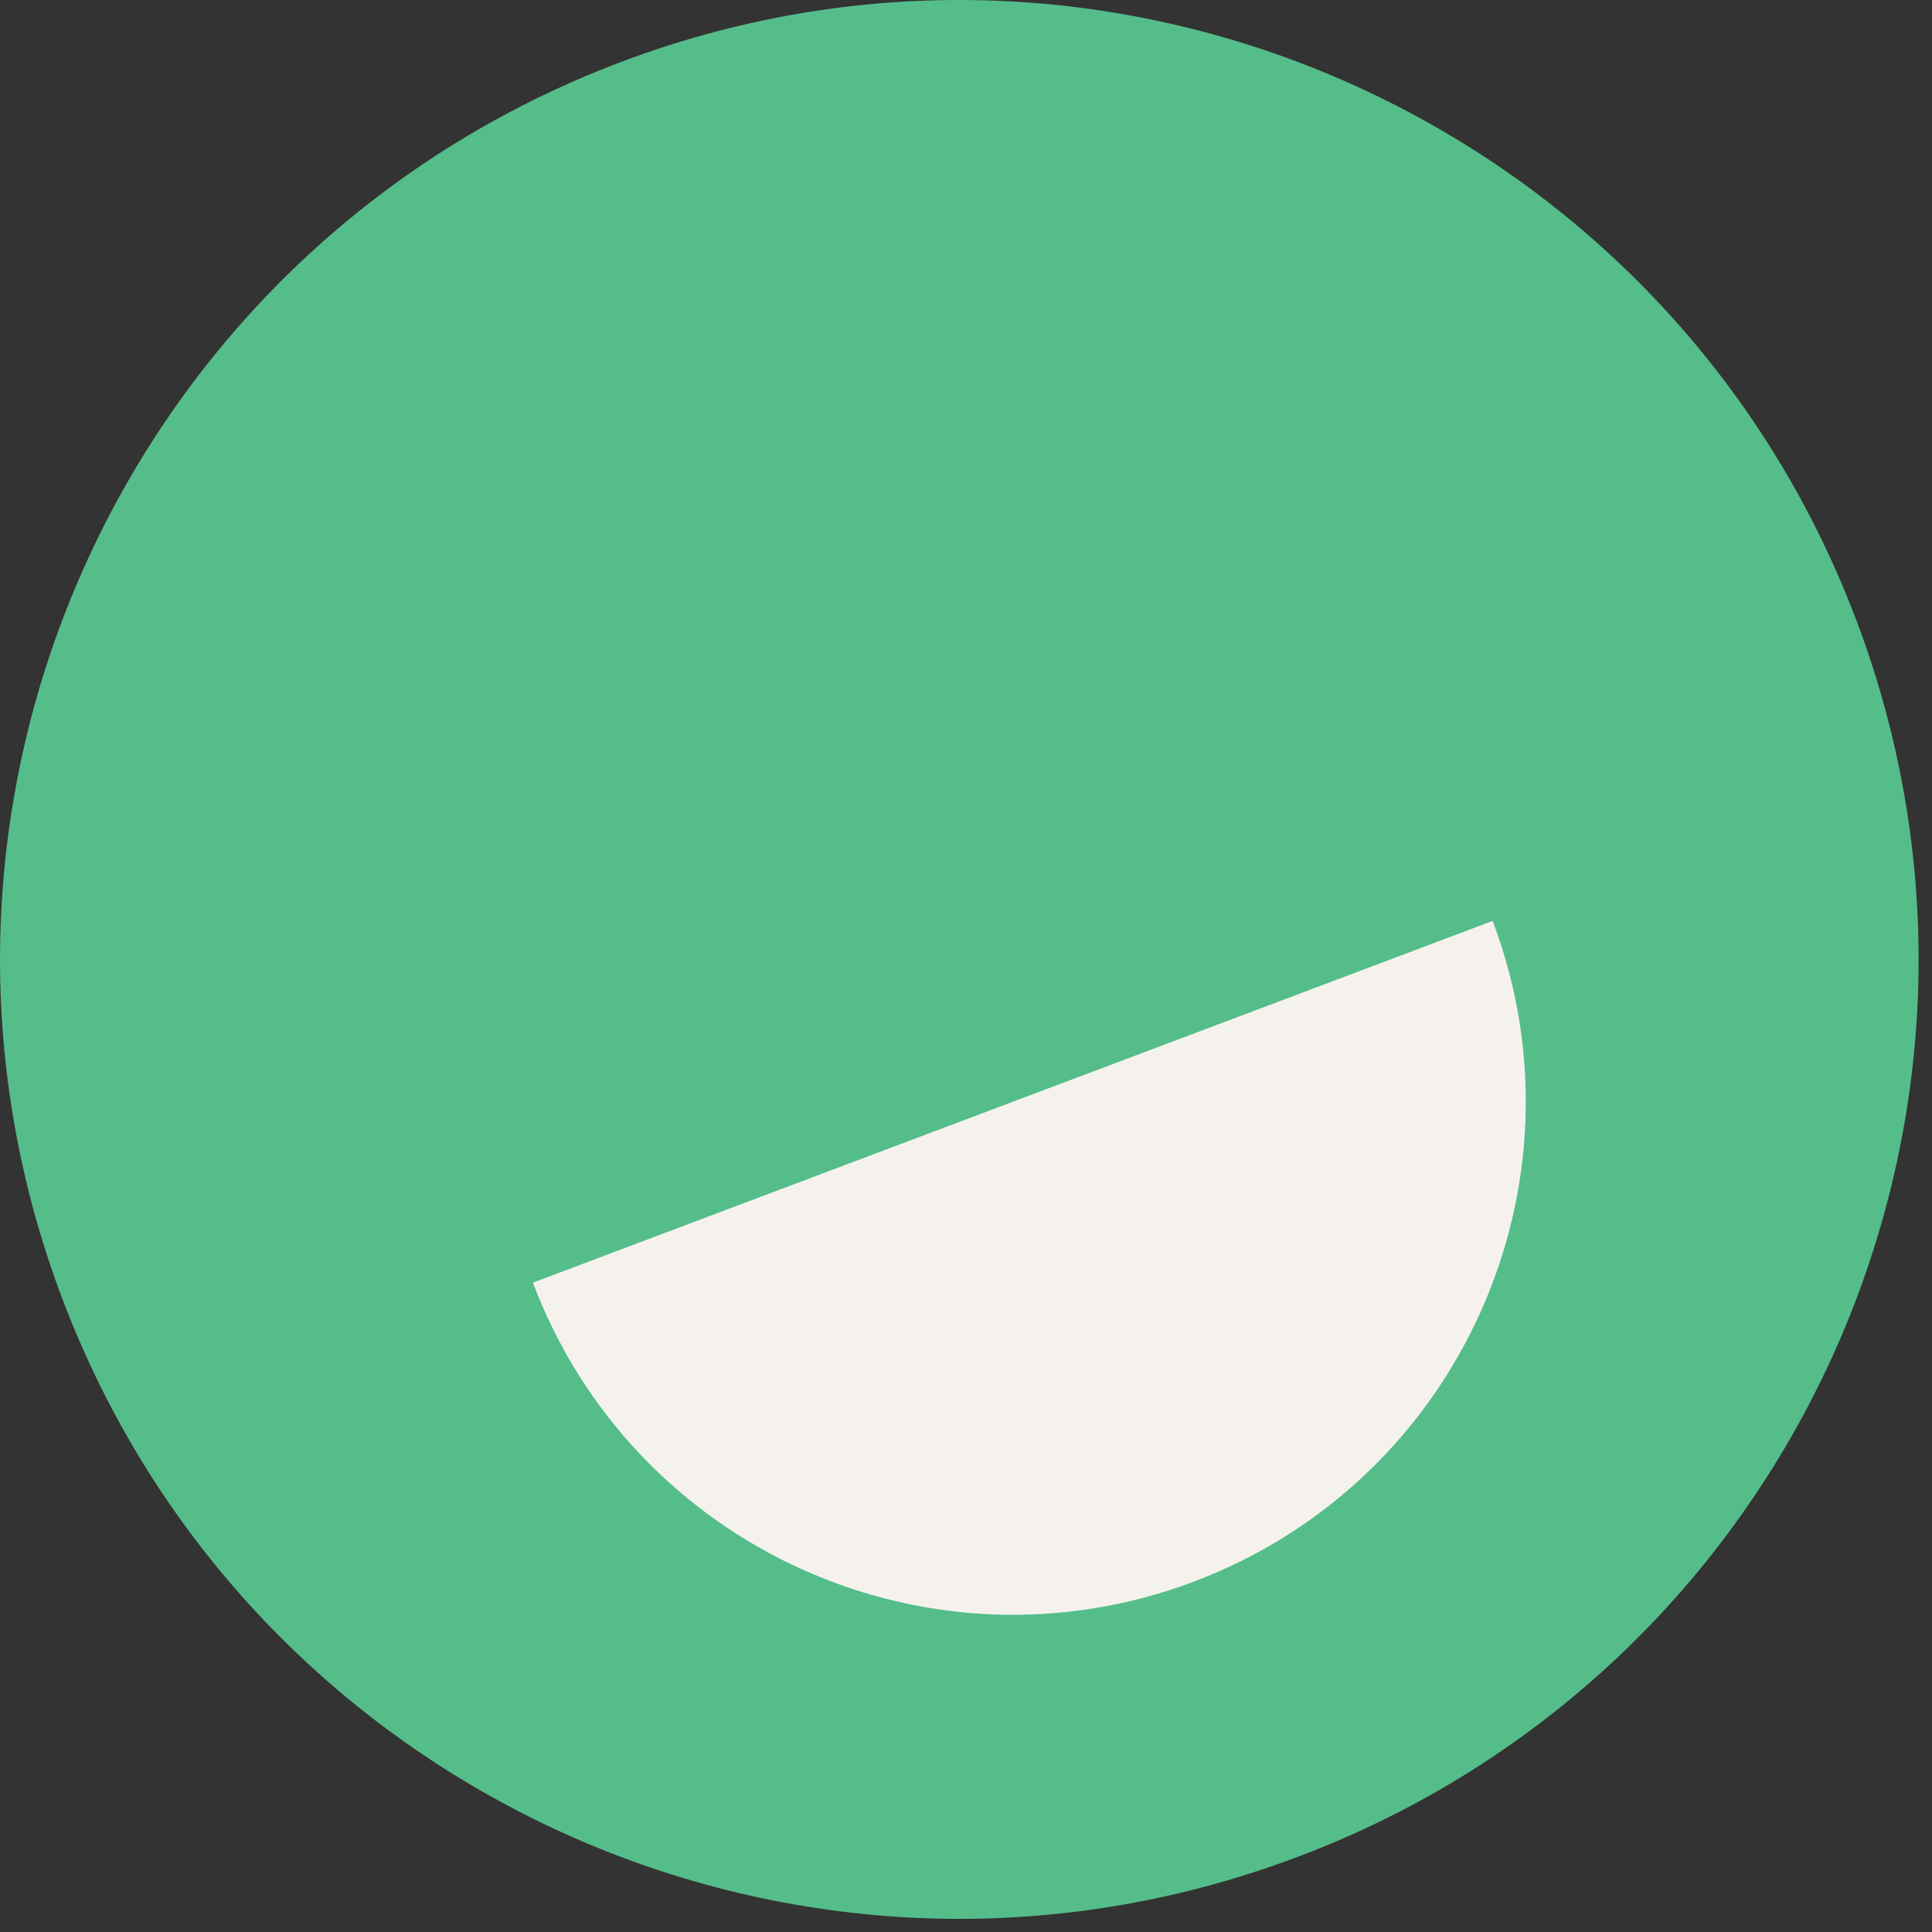
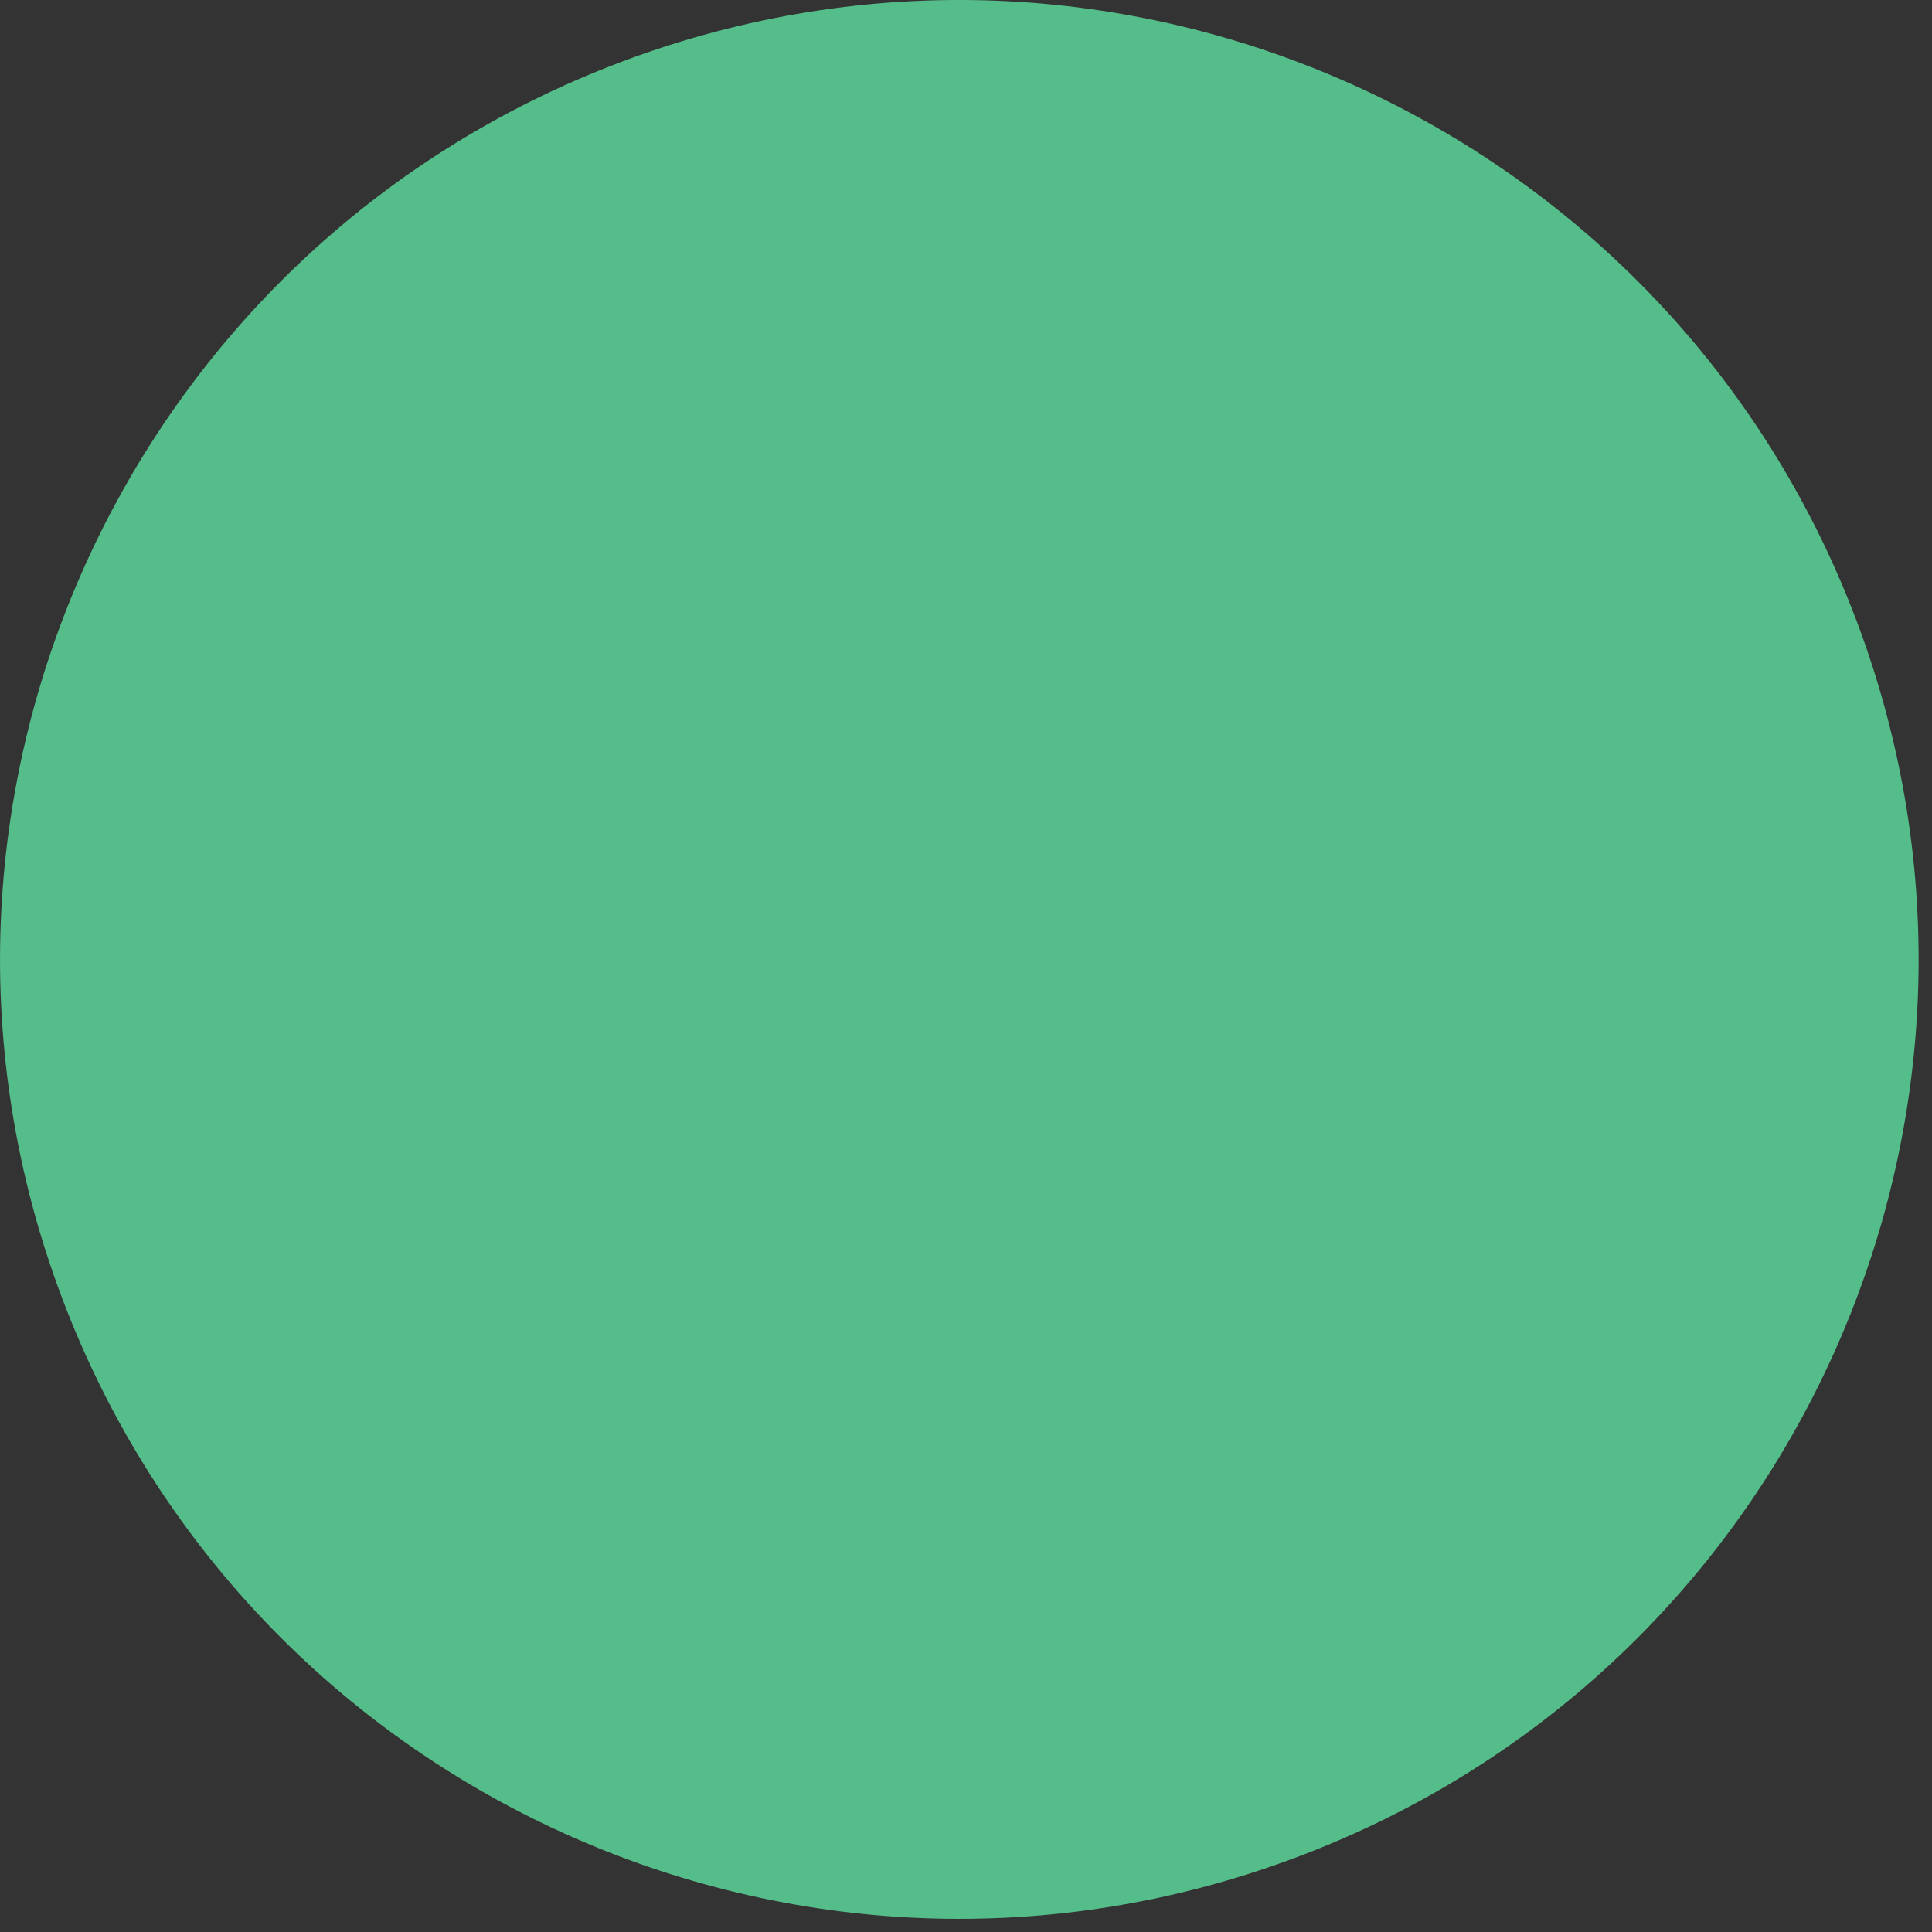
<svg xmlns="http://www.w3.org/2000/svg" width="57" height="57" viewBox="0 0 57 57" fill="none">
  <rect x="0" y="0" width="57" height="57" fill="#333333" stroke="none" />
  <path d="M1.827 38.286C7.339 52.909 23.655 60.299 38.279 54.786C52.903 49.281 60.292 32.958 54.779 18.327C49.267 3.703 32.951 -3.687 18.327 1.826C3.704 7.339 -3.686 23.662 1.827 38.286Z" fill="#55BD8A" />
-   <path d="M44.039 27.172C46.987 34.99 43.034 43.717 35.216 46.665C27.398 49.614 18.671 45.66 15.723 37.842L44.032 27.172H44.039Z" fill="#F5F2EE" />
</svg>